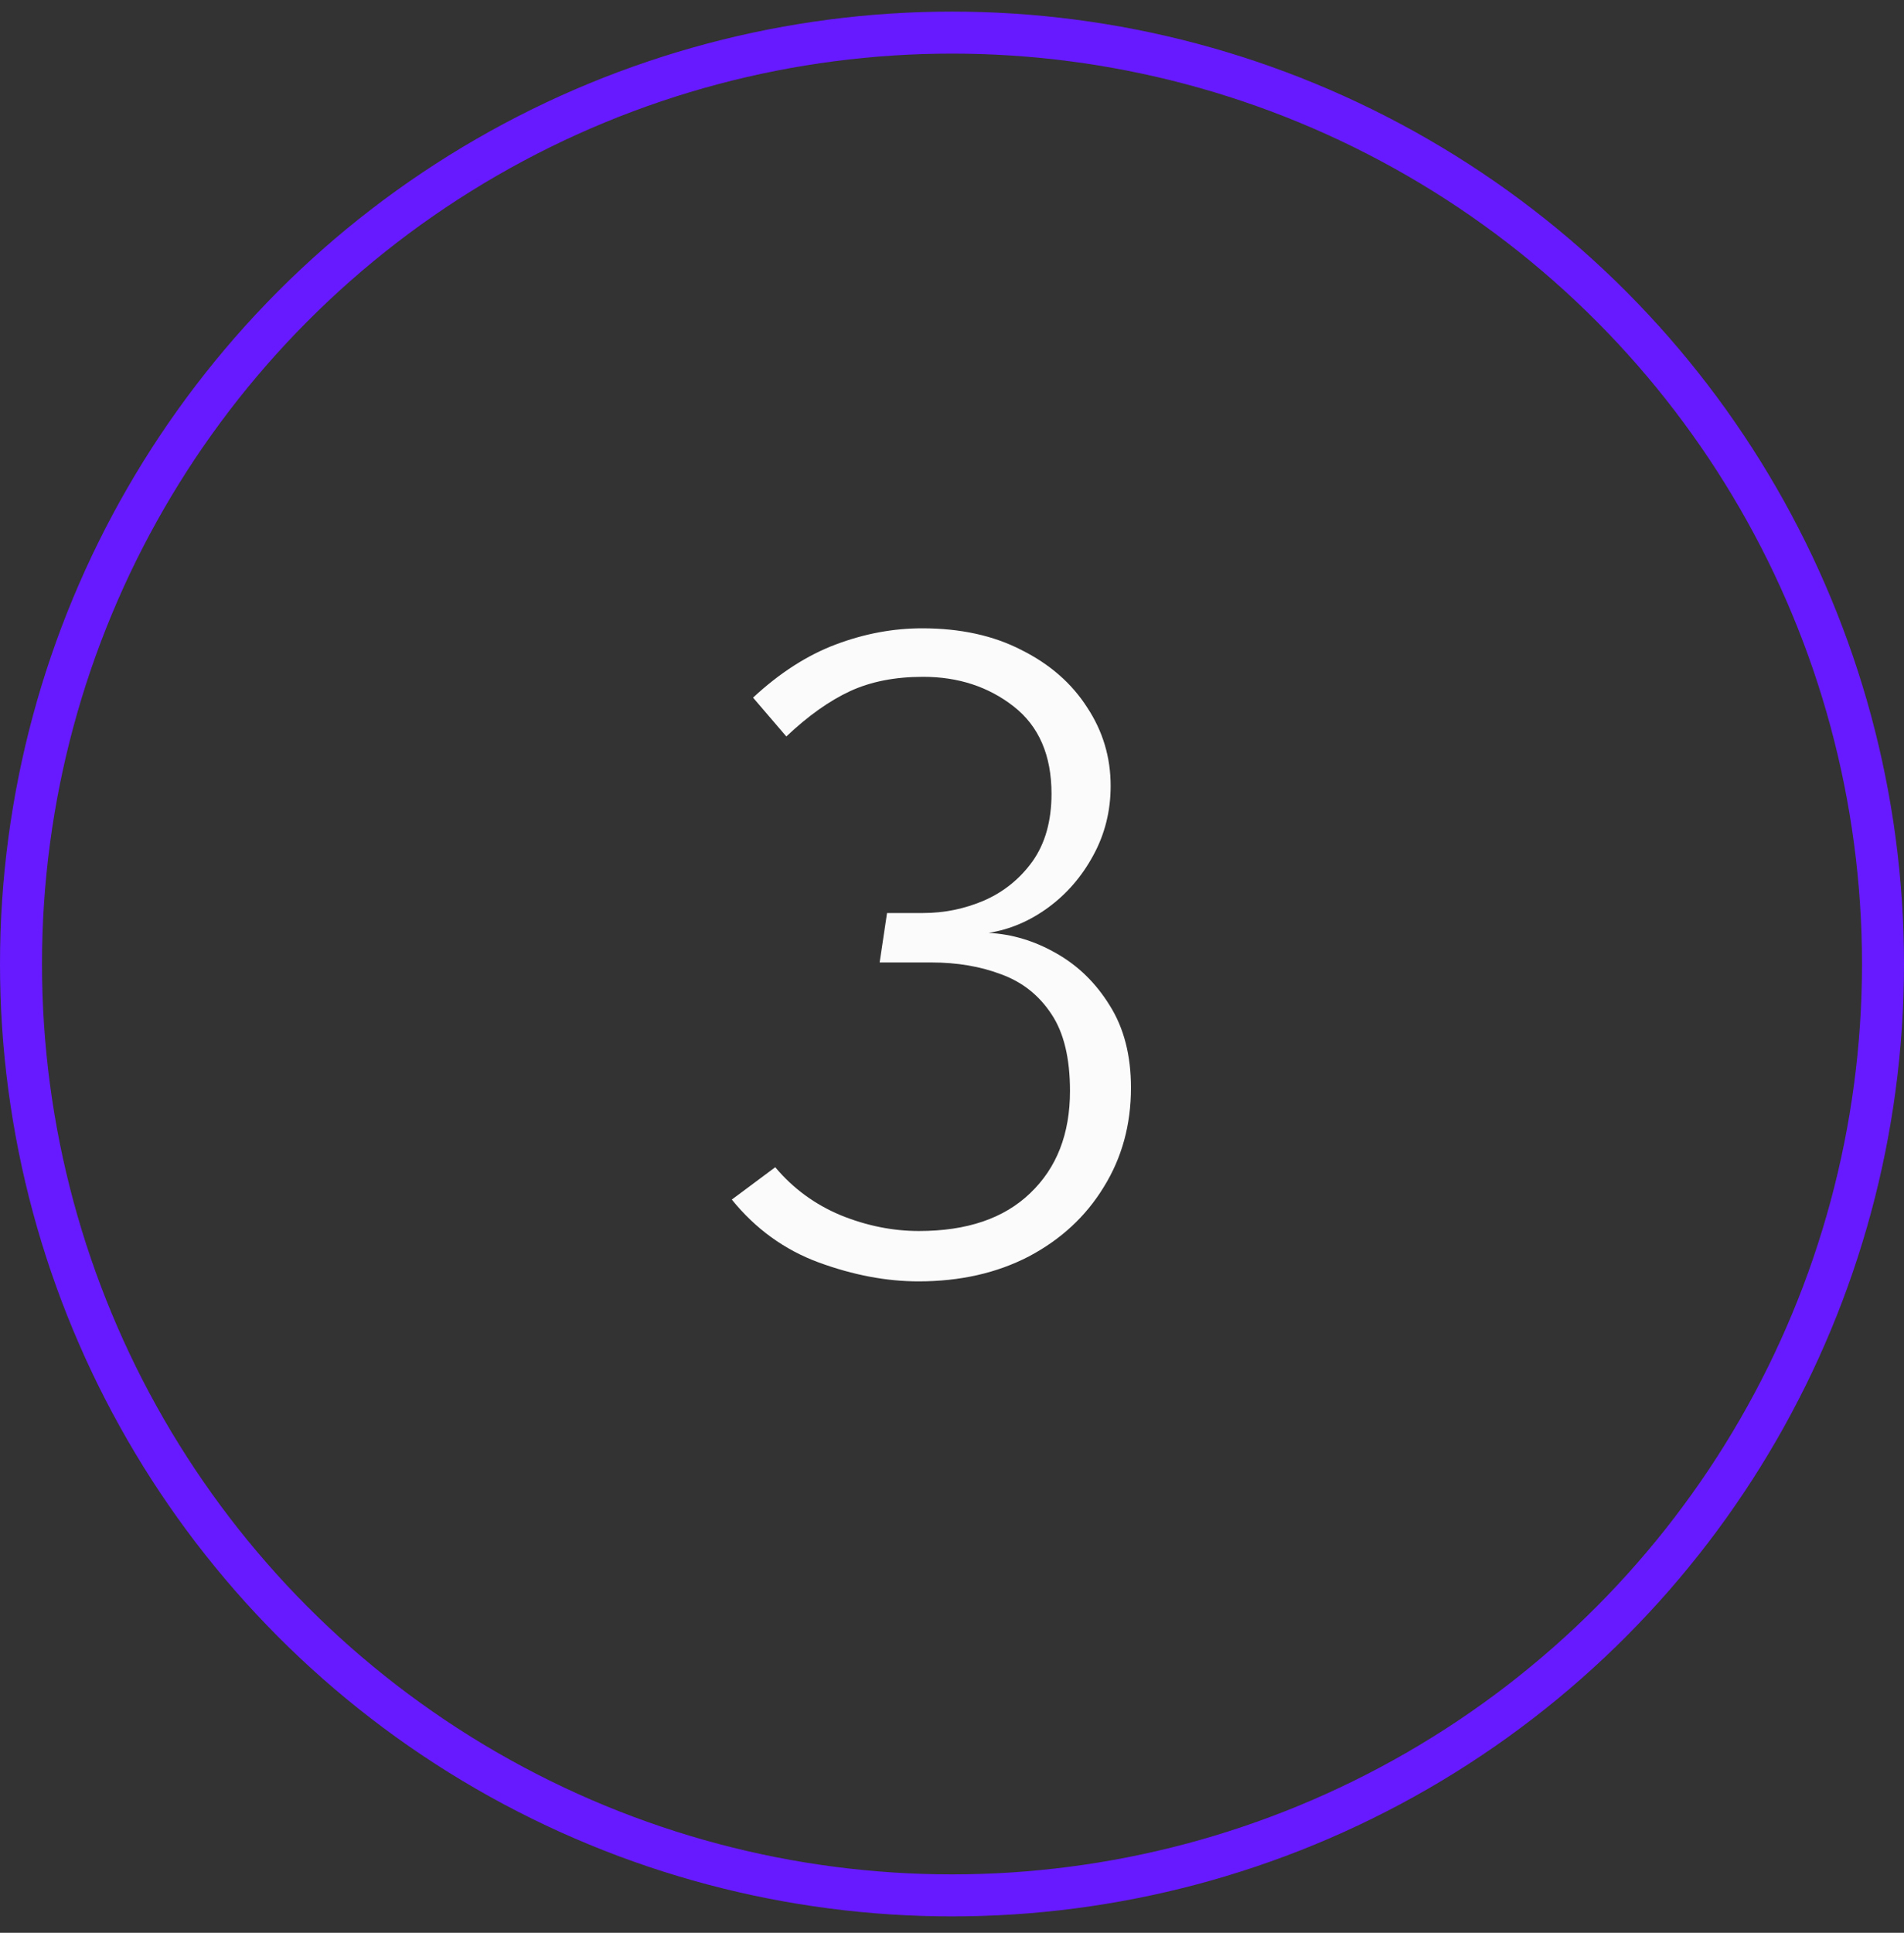
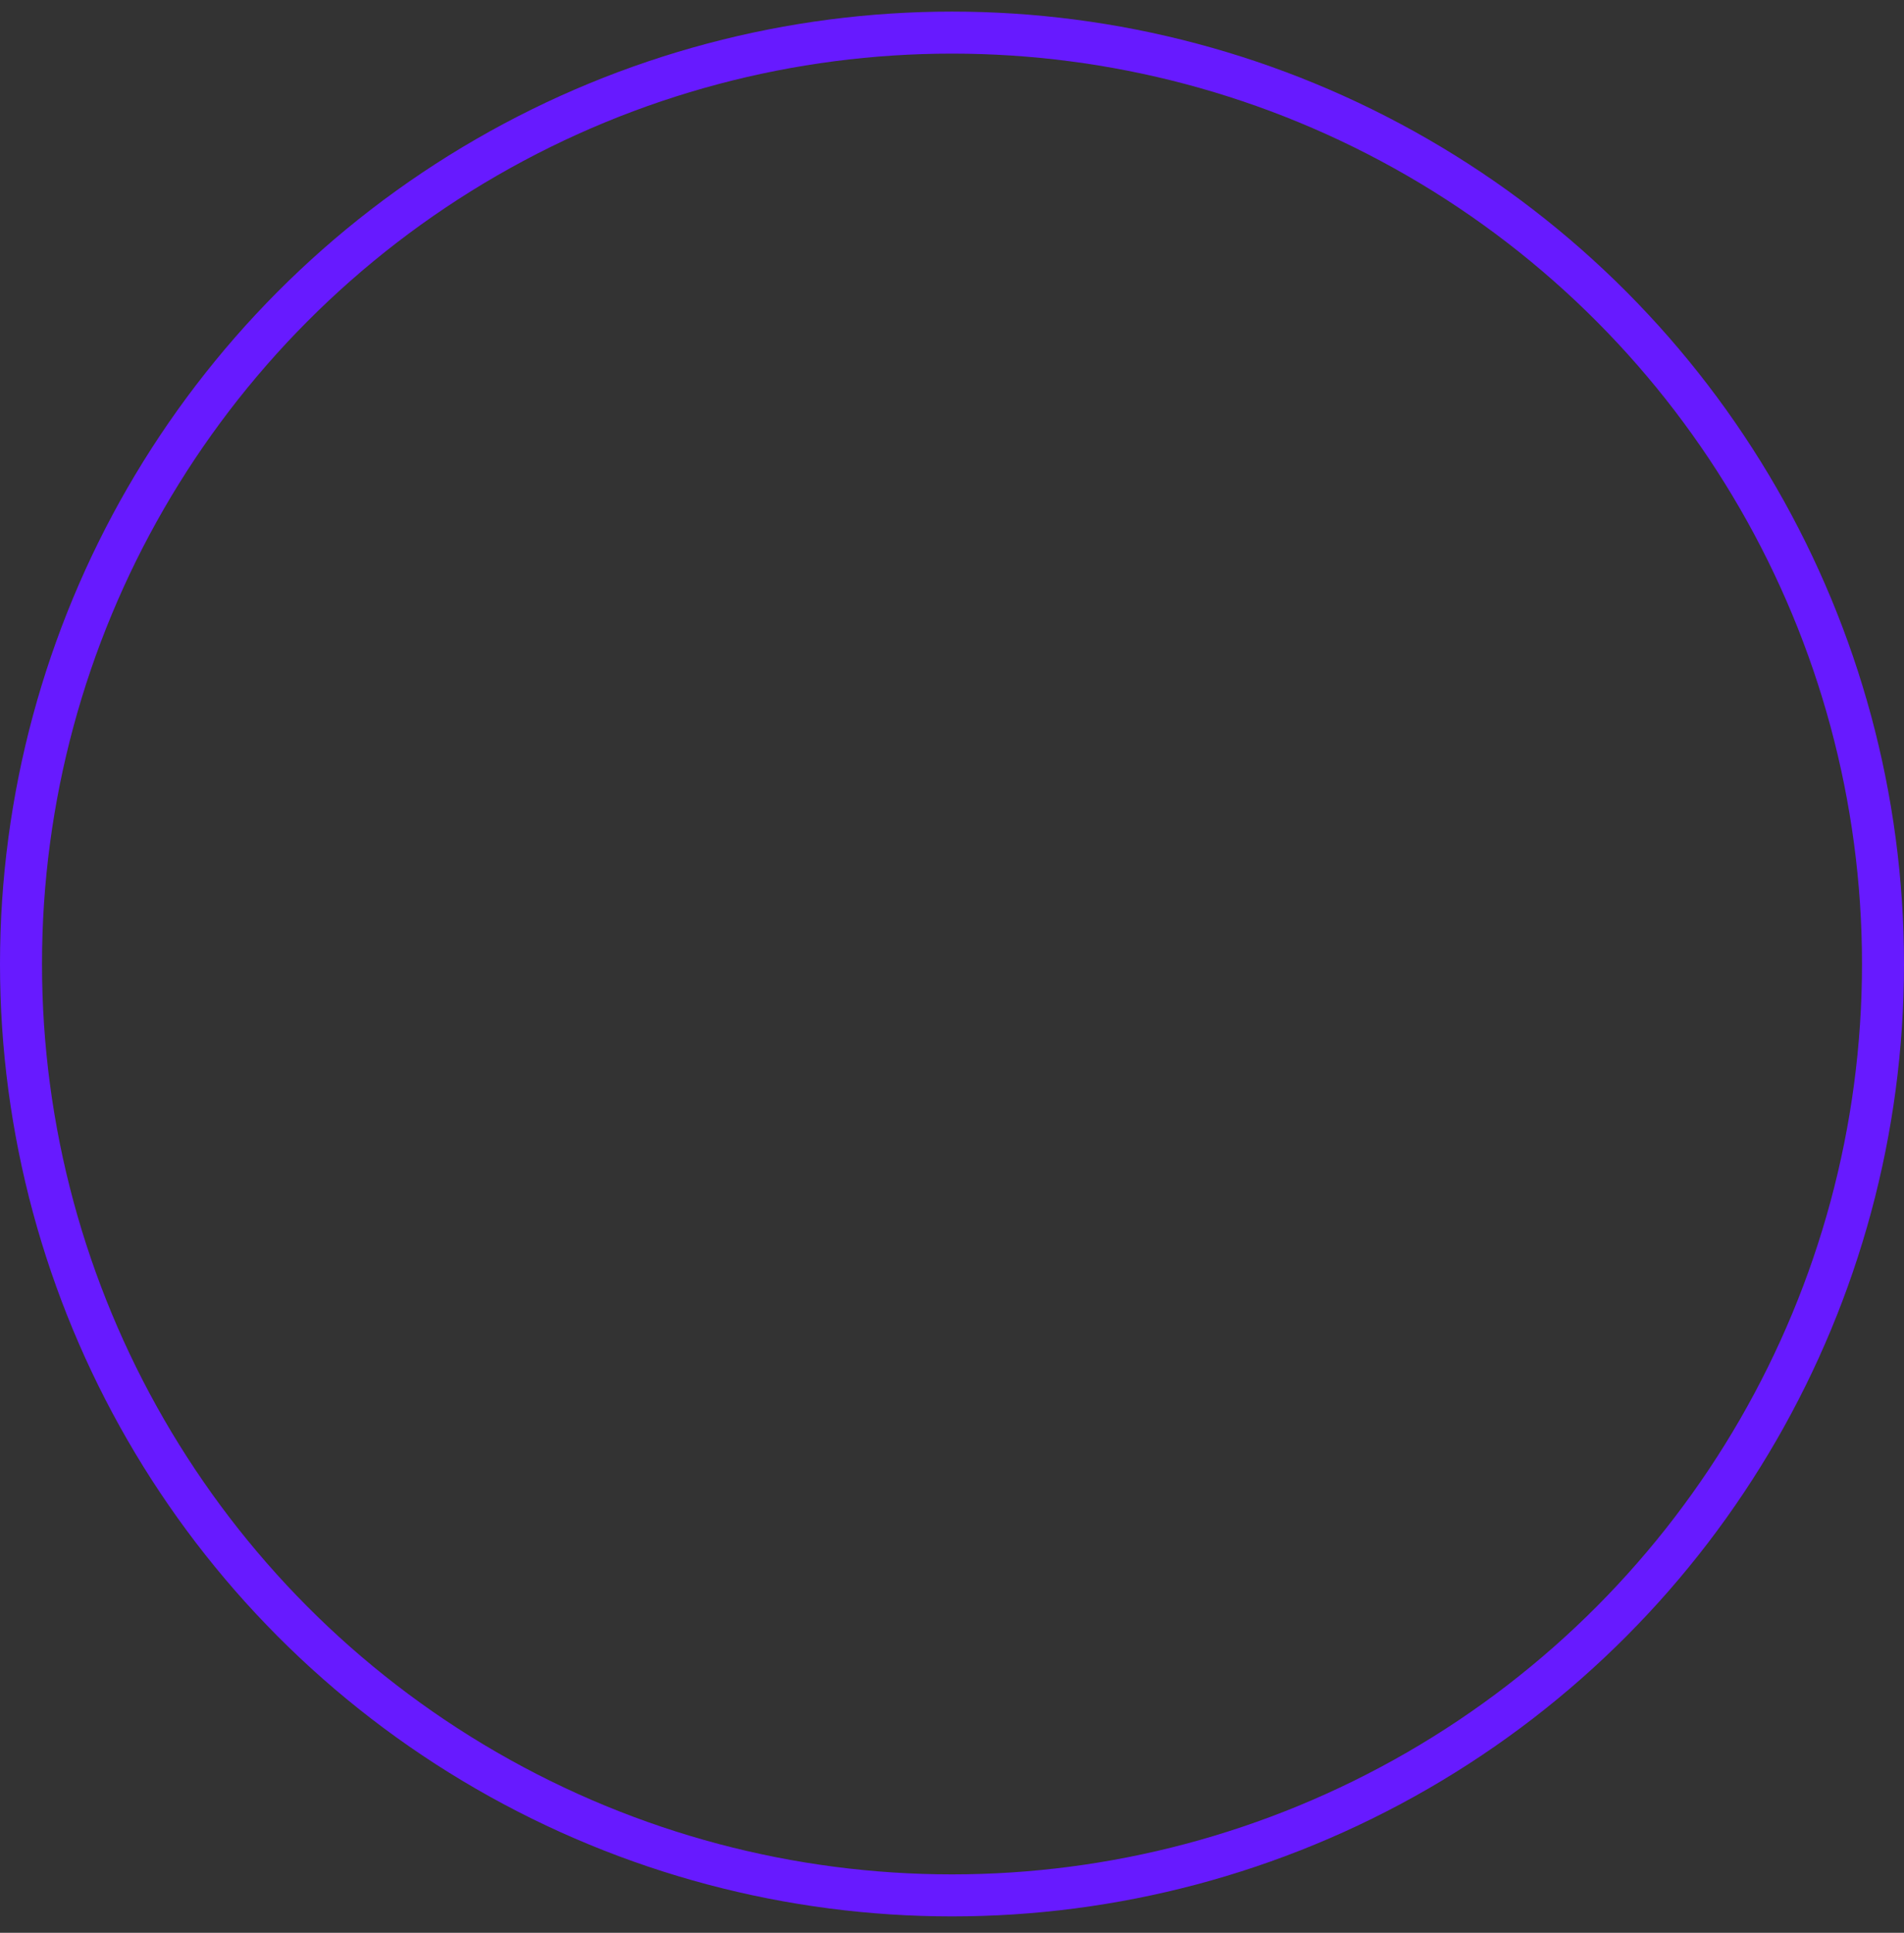
<svg xmlns="http://www.w3.org/2000/svg" width="68" height="69" viewBox="0 0 68 69" fill="none">
  <rect x="0" y="0" width="68" height="69" fill="#333333" stroke="none" />
  <circle cx="34" cy="34.414" r="33.25" stroke="#671AFF" stroke-width="1.5" />
-   <path d="M32.934 22.43C34.298 22.43 35.481 22.688 36.482 23.205C37.494 23.711 38.275 24.393 38.825 25.251C39.386 26.098 39.666 27.033 39.666 28.056C39.666 28.958 39.457 29.789 39.039 30.548C38.632 31.296 38.099 31.912 37.439 32.396C36.779 32.88 36.069 33.182 35.31 33.303C36.146 33.347 36.949 33.589 37.719 34.029C38.5 34.469 39.138 35.091 39.633 35.894C40.139 36.697 40.392 37.676 40.392 38.831C40.392 40.151 40.068 41.333 39.419 42.378C38.781 43.423 37.89 44.248 36.746 44.853C35.602 45.447 34.287 45.744 32.802 45.744C31.658 45.744 30.47 45.519 29.238 45.068C28.017 44.617 26.983 43.869 26.136 42.824L27.687 41.669C28.325 42.428 29.106 43 30.03 43.385C30.954 43.759 31.884 43.946 32.819 43.946C34.535 43.946 35.86 43.495 36.795 42.593C37.741 41.691 38.214 40.475 38.214 38.946C38.214 37.78 37.994 36.867 37.554 36.207C37.114 35.536 36.52 35.063 35.772 34.788C35.024 34.502 34.188 34.359 33.264 34.359H31.416L31.68 32.594H32.967C33.726 32.594 34.452 32.445 35.145 32.148C35.849 31.84 36.427 31.373 36.878 30.746C37.329 30.108 37.554 29.305 37.554 28.337C37.554 26.962 37.103 25.922 36.201 25.218C35.299 24.514 34.221 24.162 32.967 24.162C31.966 24.162 31.097 24.333 30.36 24.674C29.623 25.015 28.864 25.554 28.083 26.291L26.895 24.905C27.841 24.025 28.826 23.392 29.849 23.007C30.872 22.622 31.9 22.43 32.934 22.43Z" fill="#FBFBFB" />
</svg>